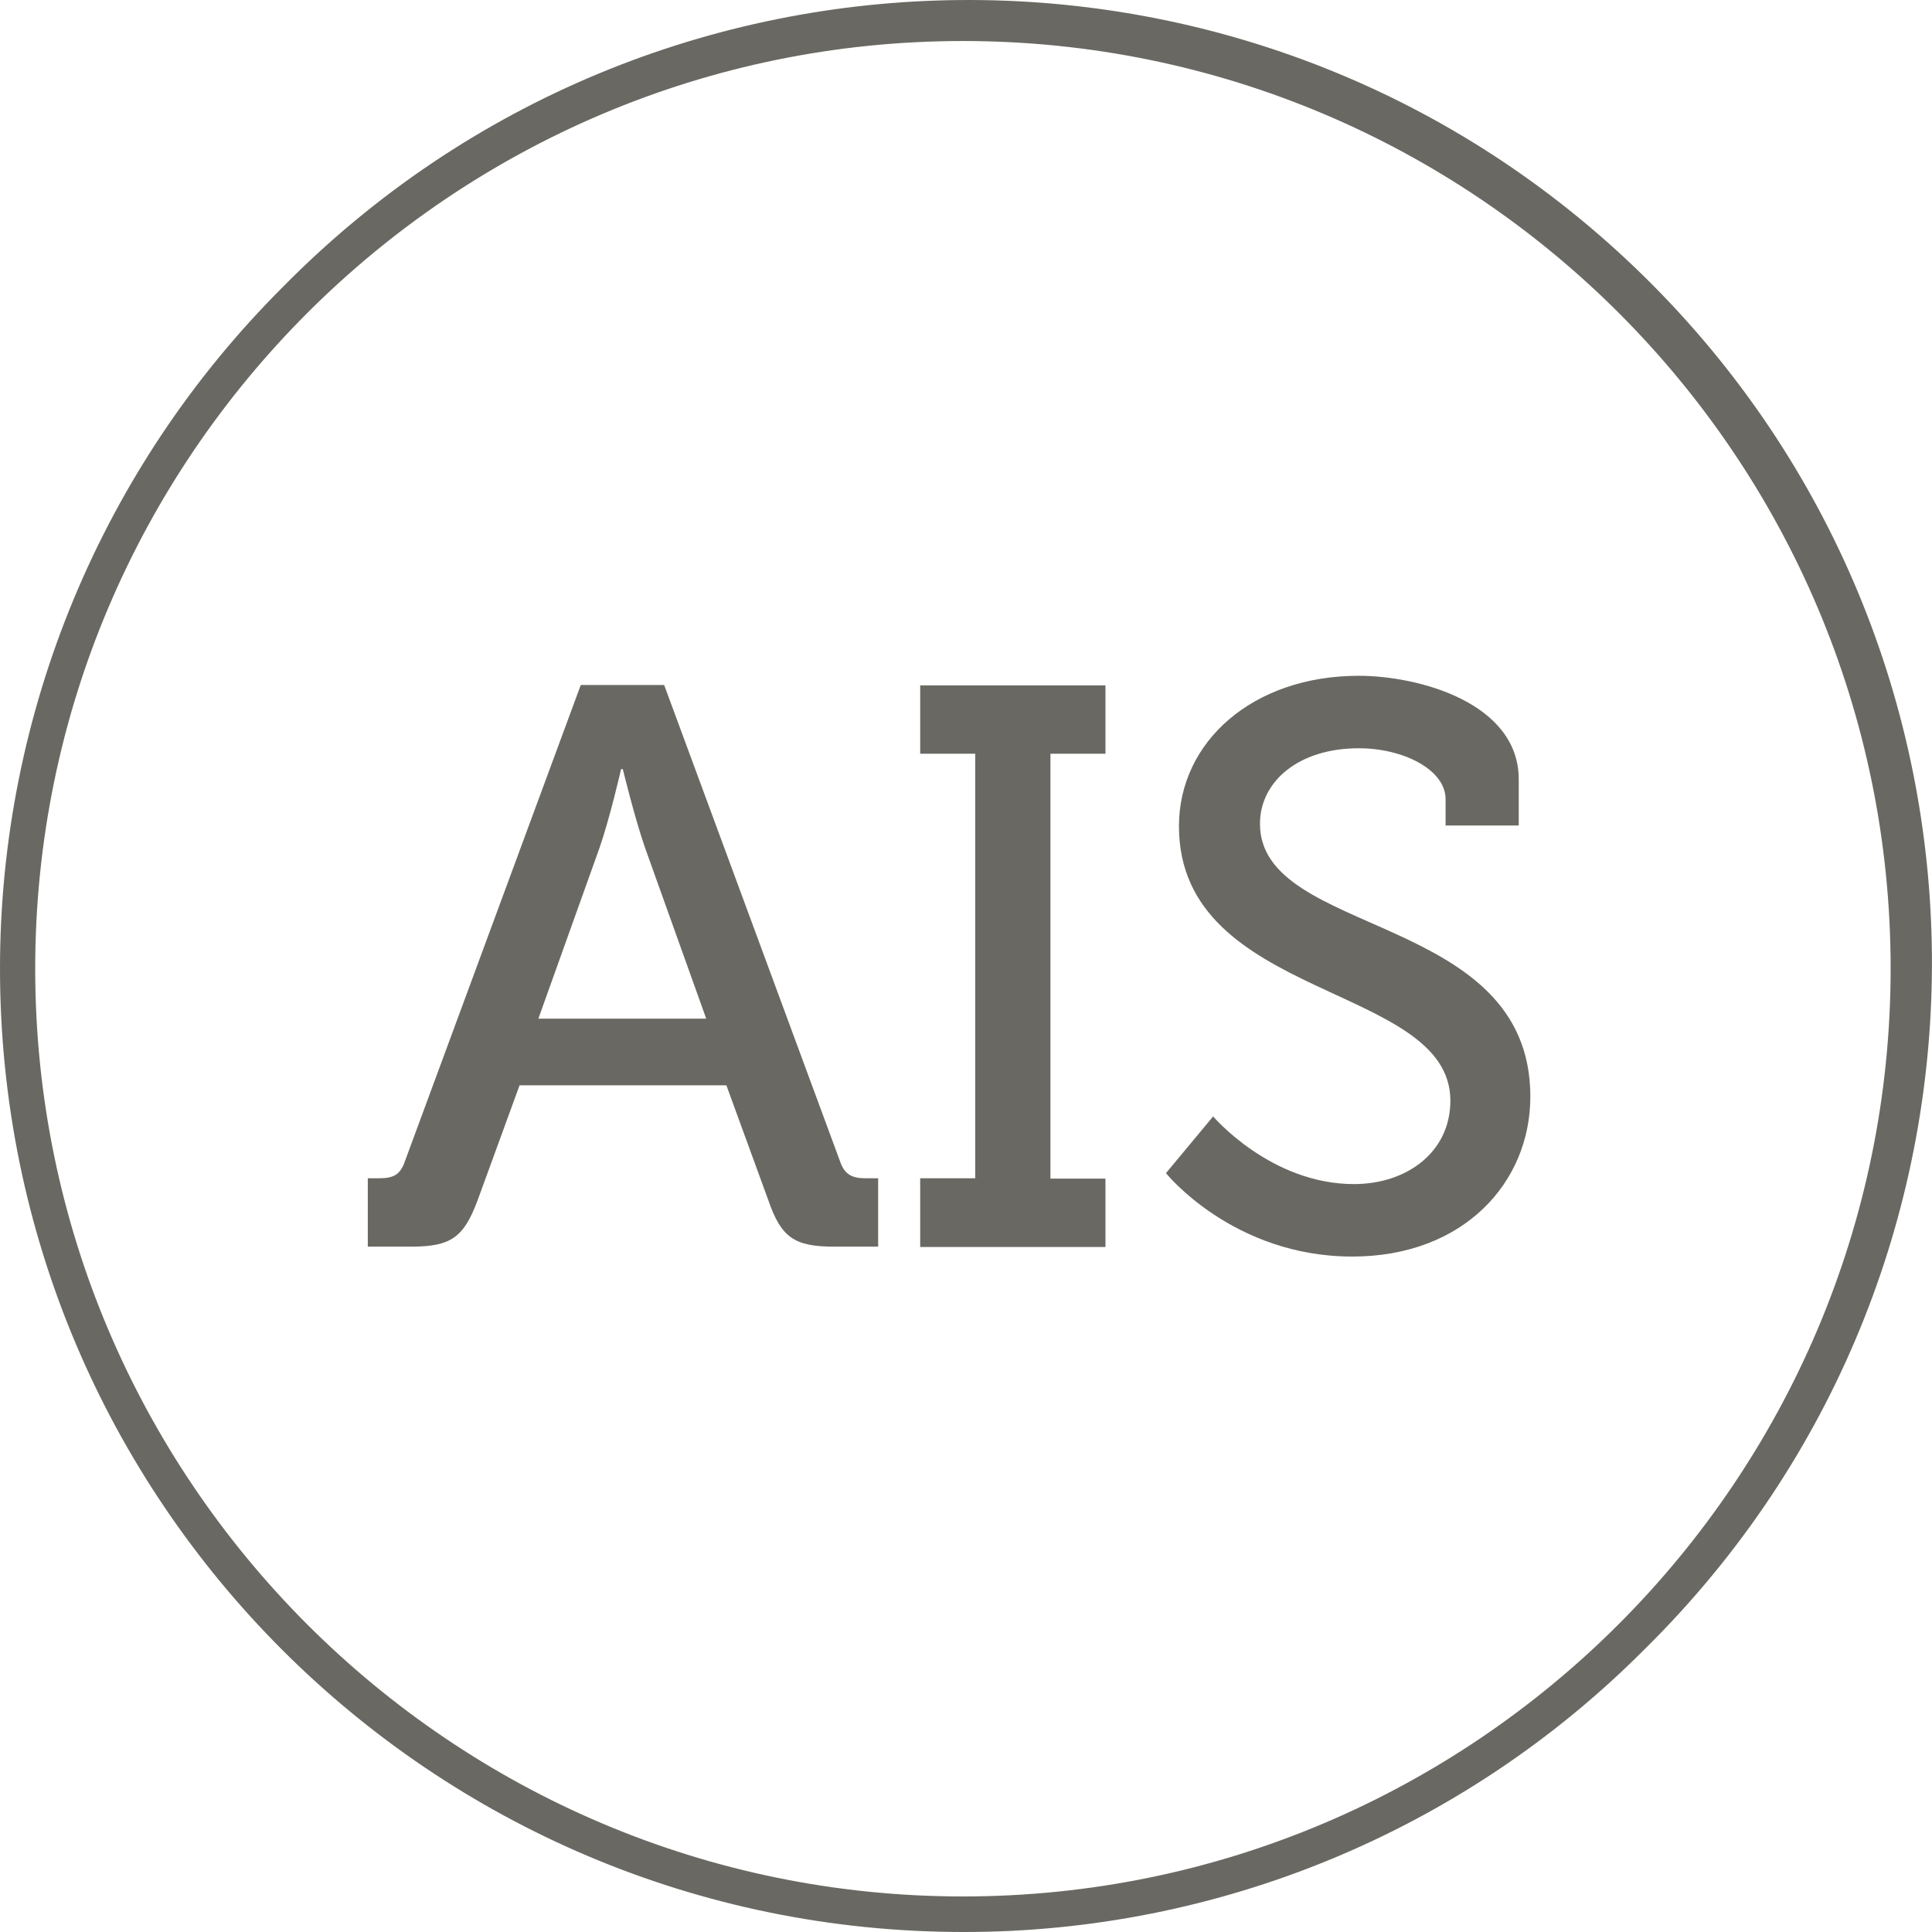
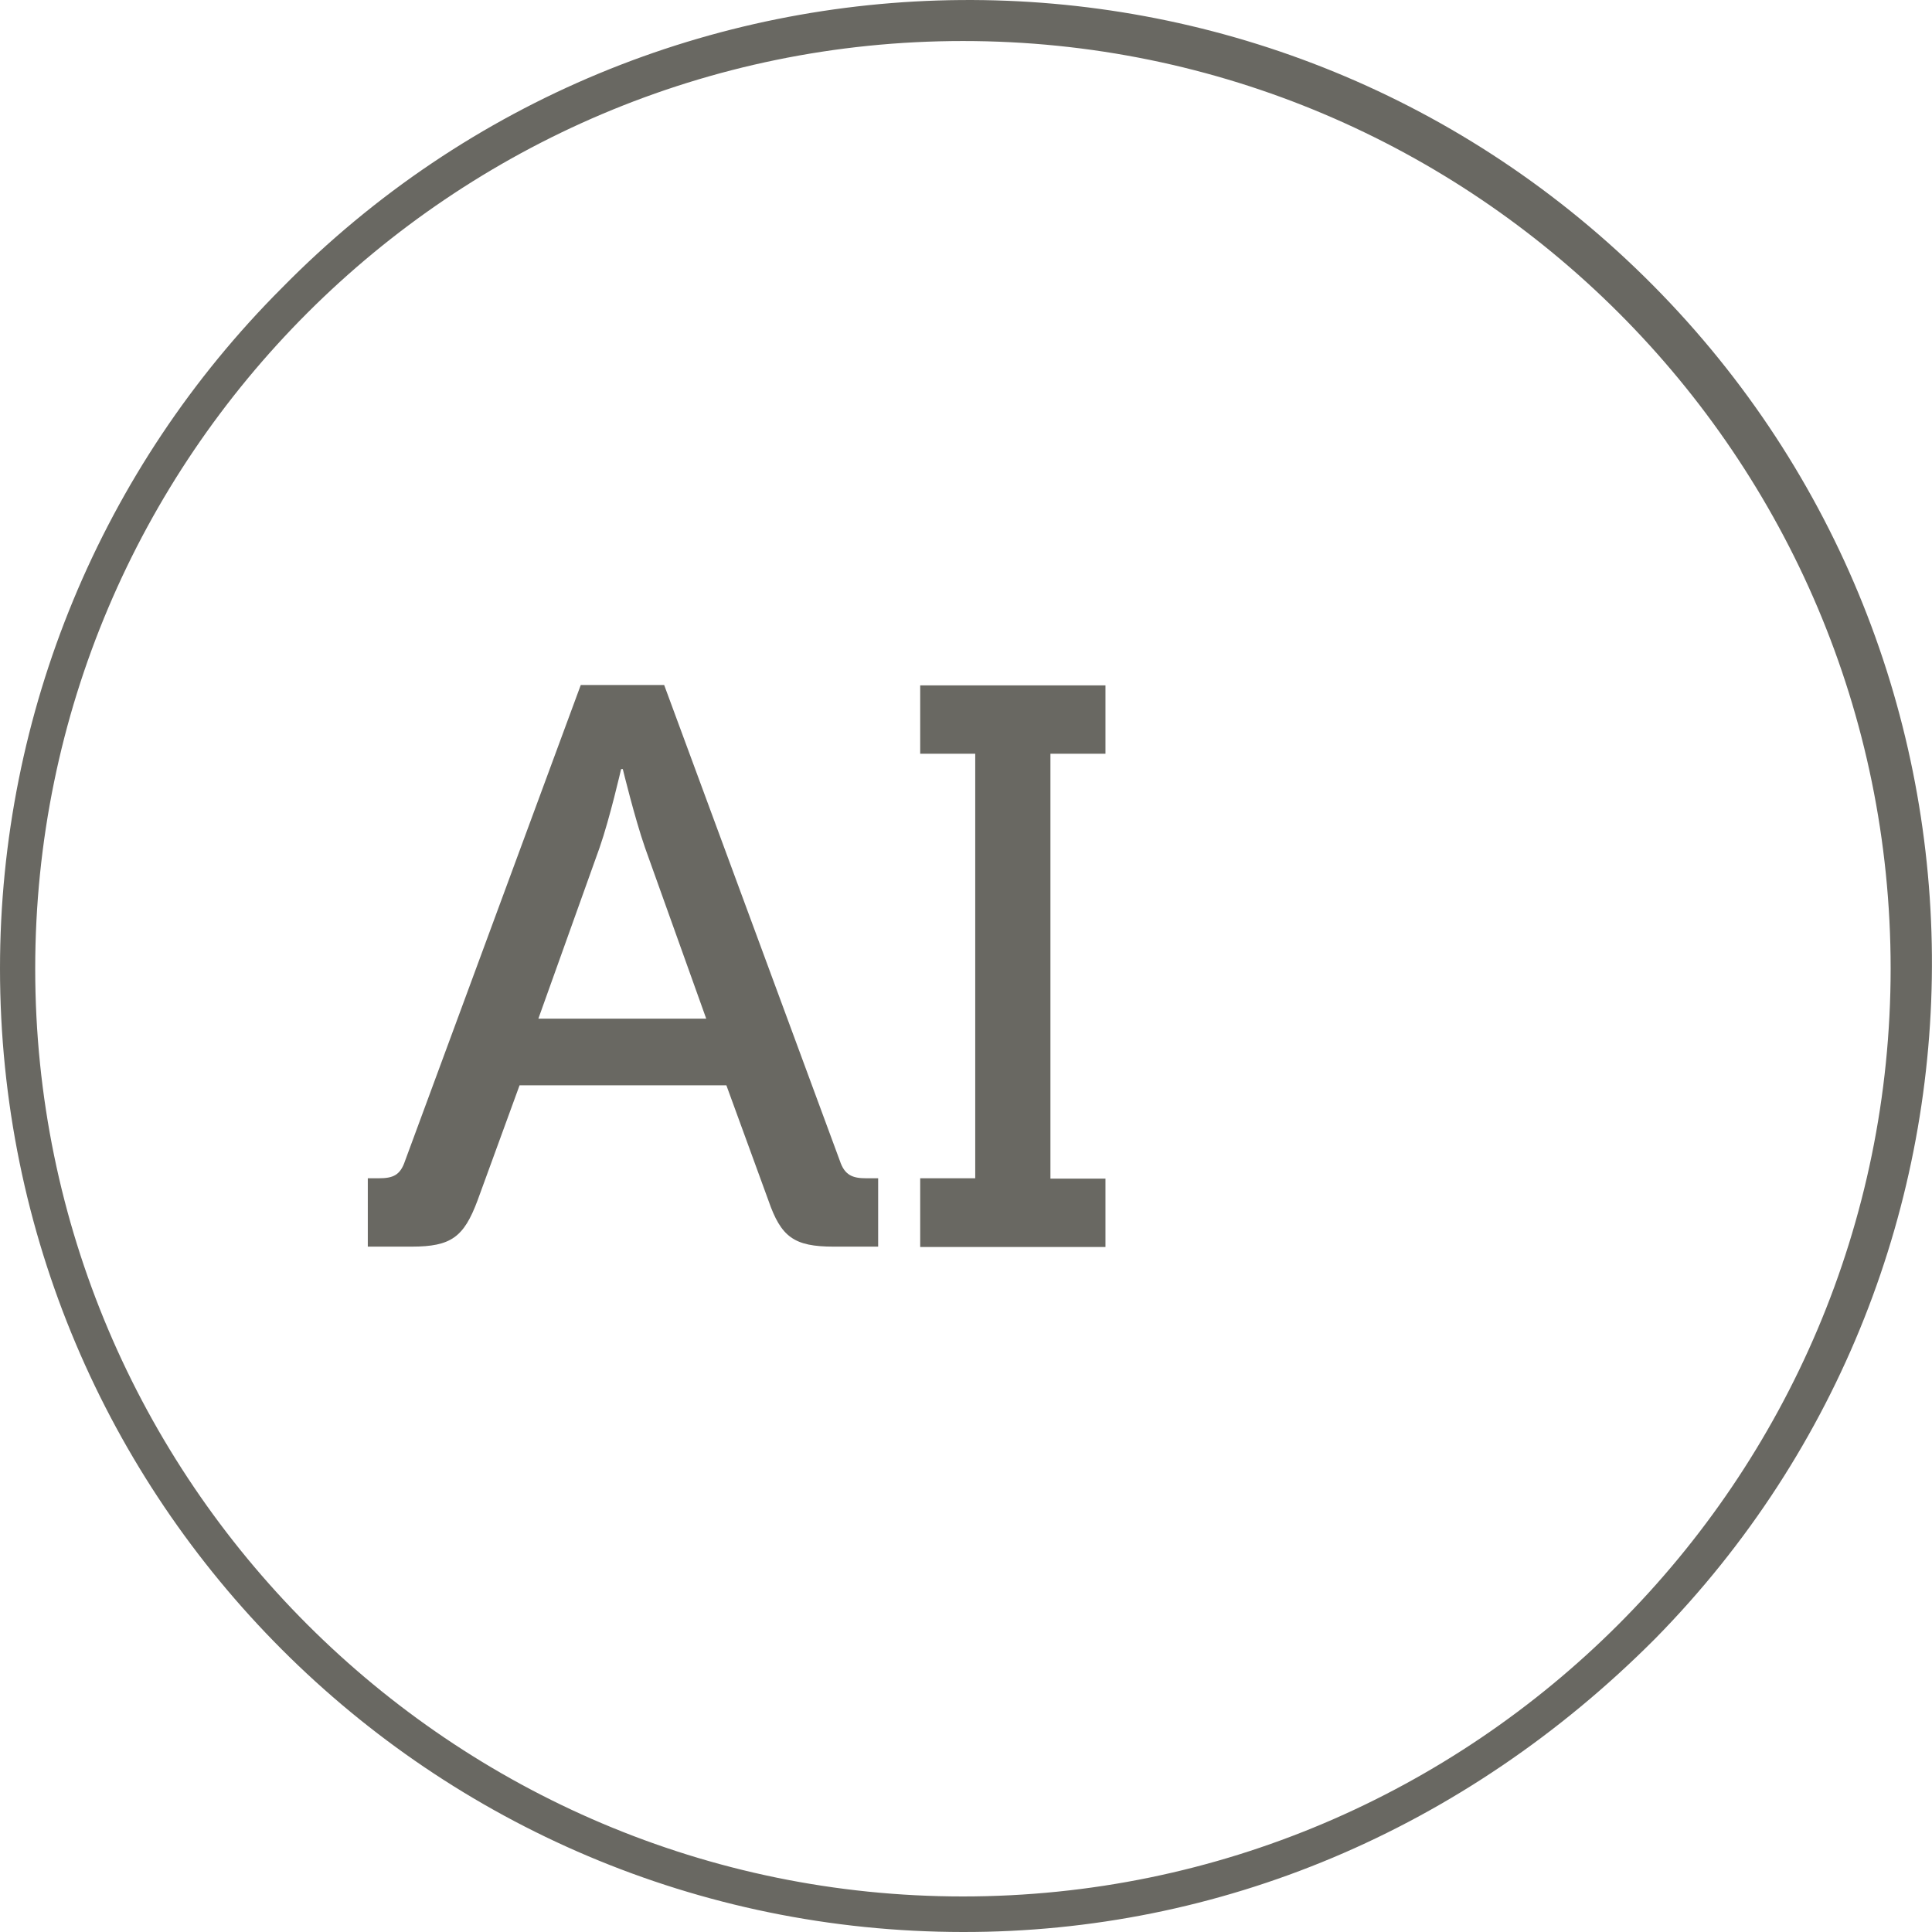
<svg xmlns="http://www.w3.org/2000/svg" xml:space="preserve" style="enable-background:new 0 0 565.2 565.2;" viewBox="0 0 565.2 565.2" y="0px" x="0px" id="Ebene_1" version="1.1">
  <style type="text/css">
	.st0{fill:#696862;}
	.st1{enable-background:new    ;}
</style>
-   <path d="M281.7,565.2C126.1,565.1,0,439,0,283.3C0,208.6,29.7,137,82.5,84.2C191.6-26.8,370-28.2,481,80.9  s112.4,287.5,3.2,398.5l-3.2,3.2C428.2,535.6,356.5,565.3,281.7,565.2z M281.7,12C132.1,12,10.3,133.7,10.3,283.4  s121.8,271.4,271.4,271.4S553.1,433,553.1,283.3S431.4,12,281.7,12z" class="st0" />
+   <path d="M281.7,565.2C126.1,565.1,0,439,0,283.3C0,208.6,29.7,137,82.5,84.2C191.6-26.8,370-28.2,481,80.9  s112.4,287.5,3.2,398.5C428.2,535.6,356.5,565.3,281.7,565.2z M281.7,12C132.1,12,10.3,133.7,10.3,283.4  s121.8,271.4,271.4,271.4S553.1,433,553.1,283.3S431.4,12,281.7,12z" class="st0" />
  <g class="st1">
    <path d="M107.5,344.7h3.3c4.2,0,6.3-0.9,7.7-5.1l51.4-139.2h24.4l51.4,139.2c1.4,4.2,3.7,5.1,7.7,5.1h3.5v20h-13   c-11.6,0-15.4-2.8-19.1-13.5l-12.3-33.7h-60.5l-12.3,33.7c-4,10.7-7.7,13.5-19.3,13.5h-12.8V344.7z M206.6,298l-17.9-50   c-3-8.6-6.5-23-6.5-23h-0.5c0,0-3.3,14.4-6.3,23l-17.9,50H206.6z" class="st0" />
    <path d="M269.2,344.7h16.1V220.5h-16.1v-20h54.2v20h-16.1v124.3h16.1v20h-54.2V344.7z" class="st0" />
-     <path d="M354.9,326.6c0,0,16.8,19.8,41.2,19.8c15.4,0,28.2-9.3,28.2-24.4c0-34.4-79.4-29.1-79.4-80.3   c0-24.7,21.6-44,52.6-44c17.5,0,46.8,7.9,46.8,30.3v13.5h-21.4v-7.7c0-8.6-12.3-14.9-25.4-14.9c-17.7,0-28.9,9.8-28.9,22.1   c0,33.3,79.1,25.8,79.1,79.8c0,25.1-19.5,46.8-52.1,46.8c-34.9,0-54.5-24.4-54.5-24.4L354.9,326.6z" class="st0" />
  </g>
</svg>